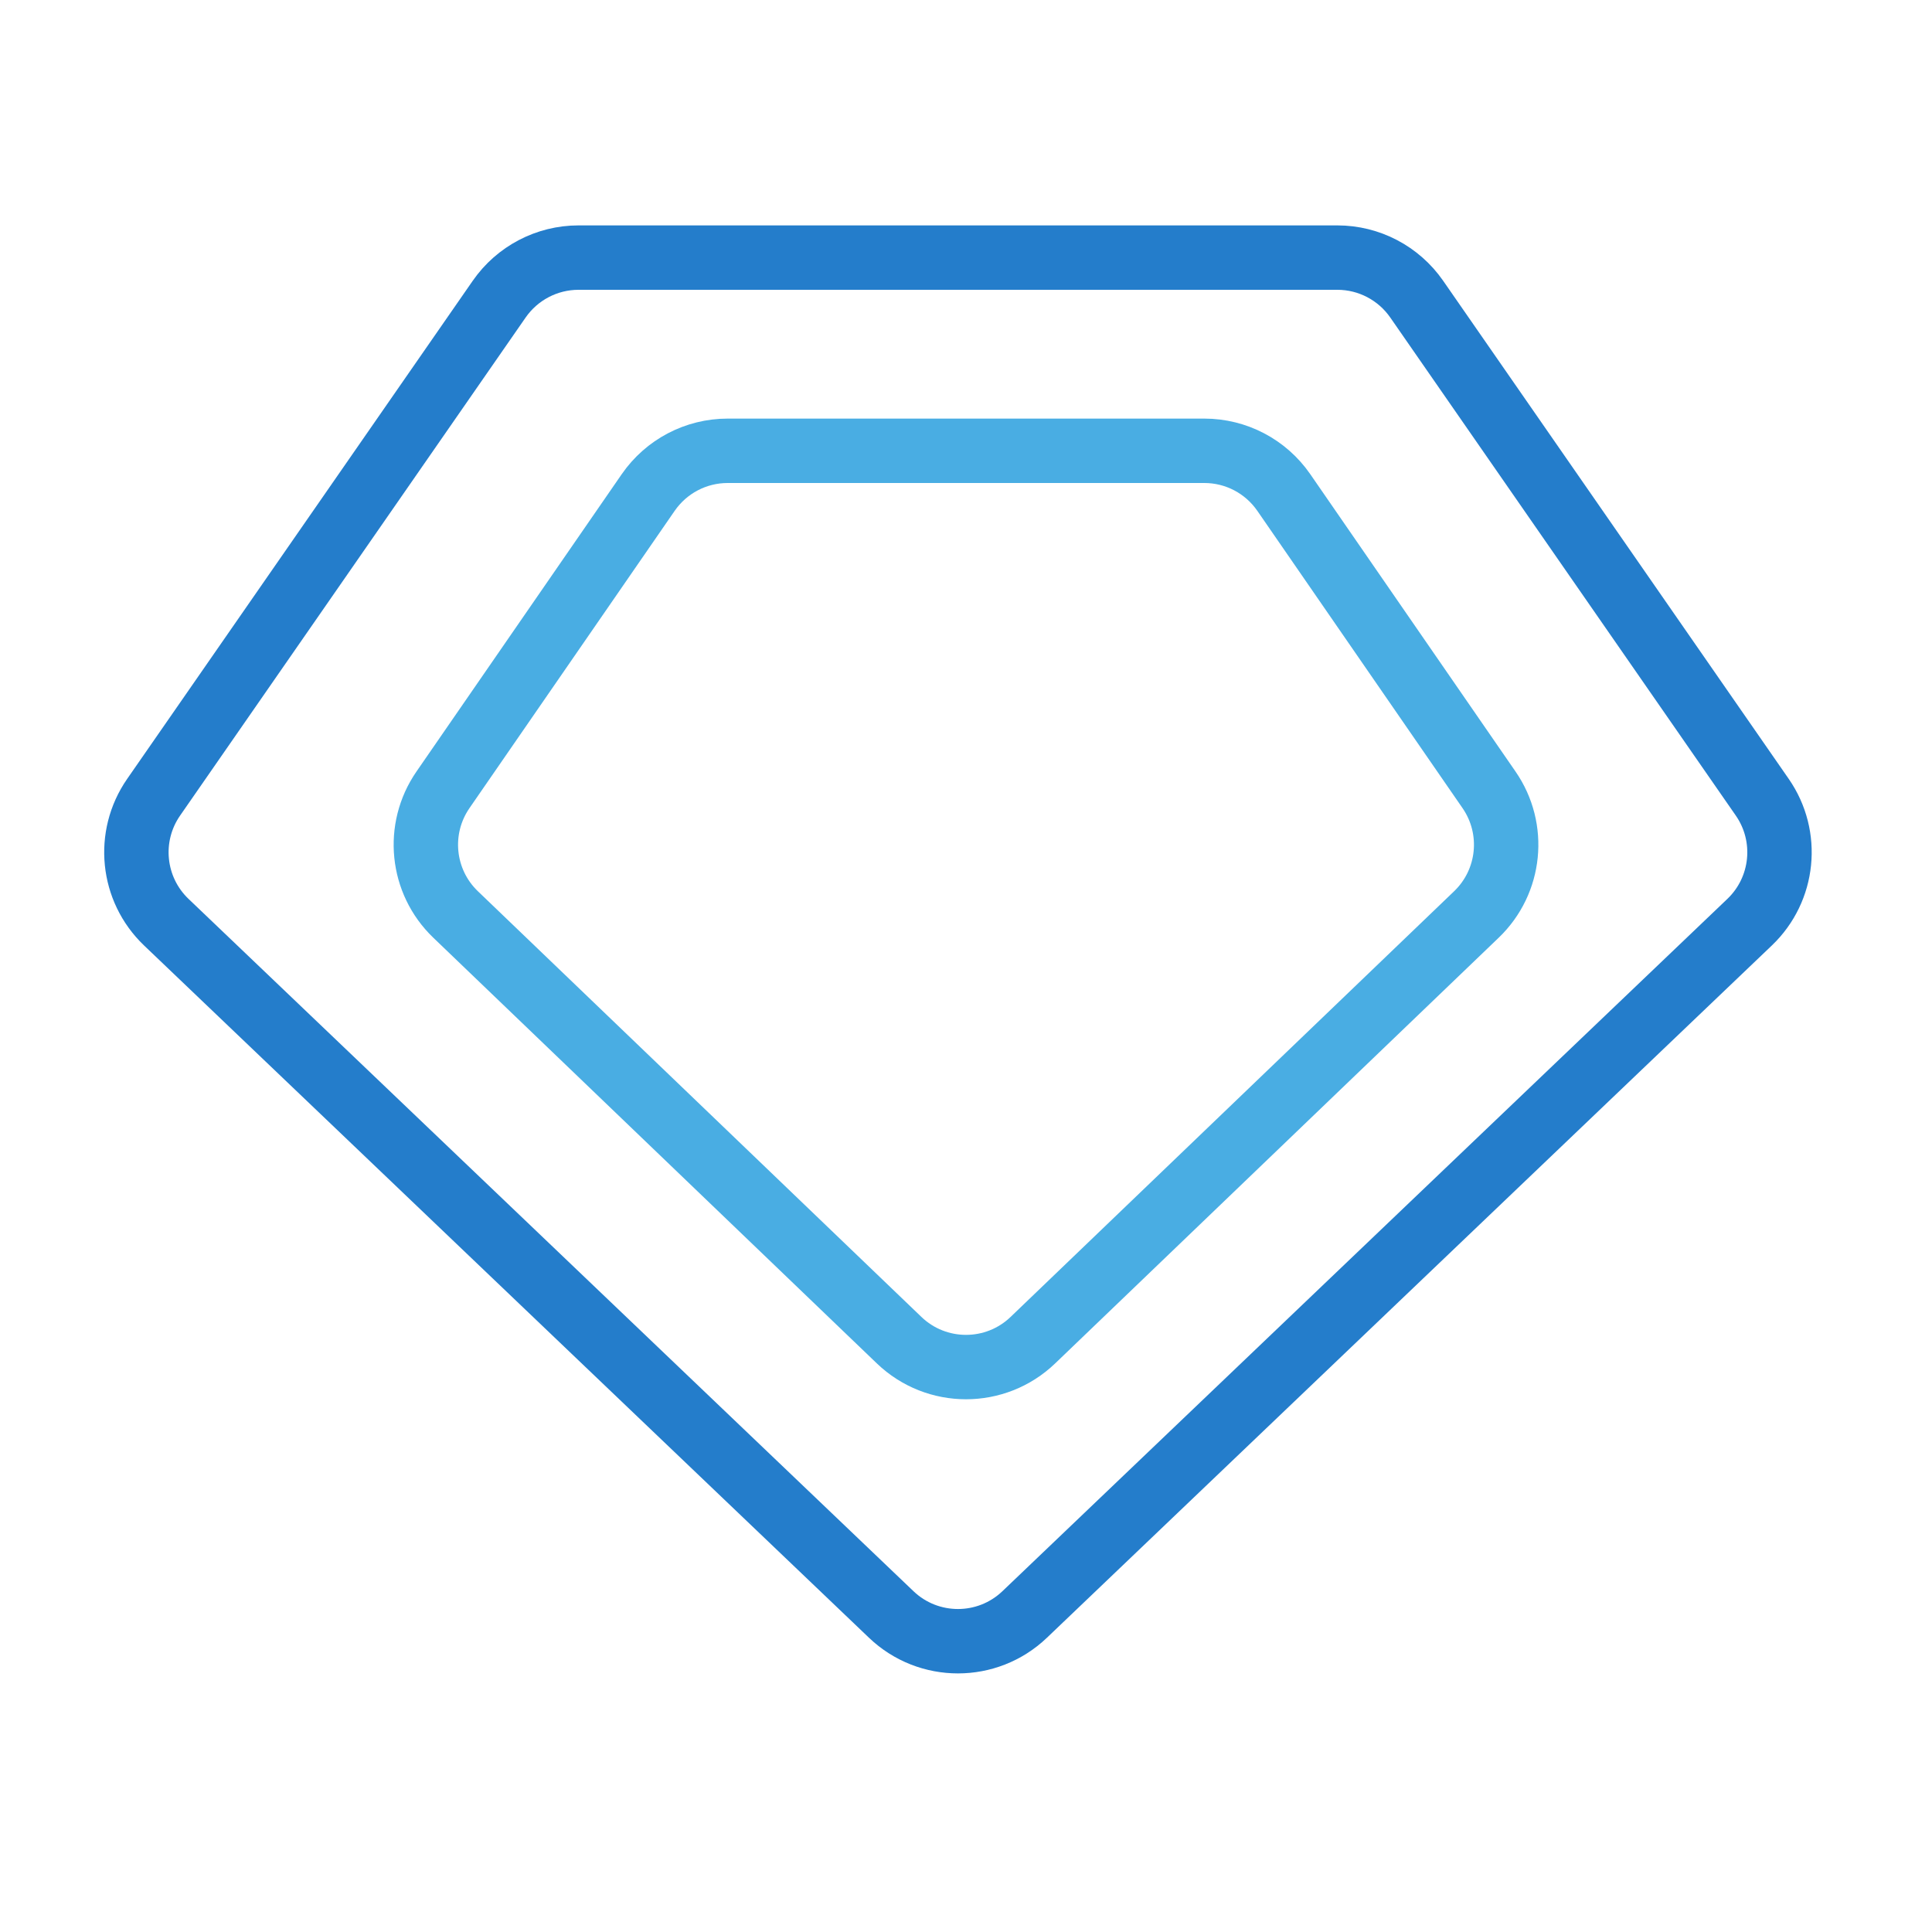
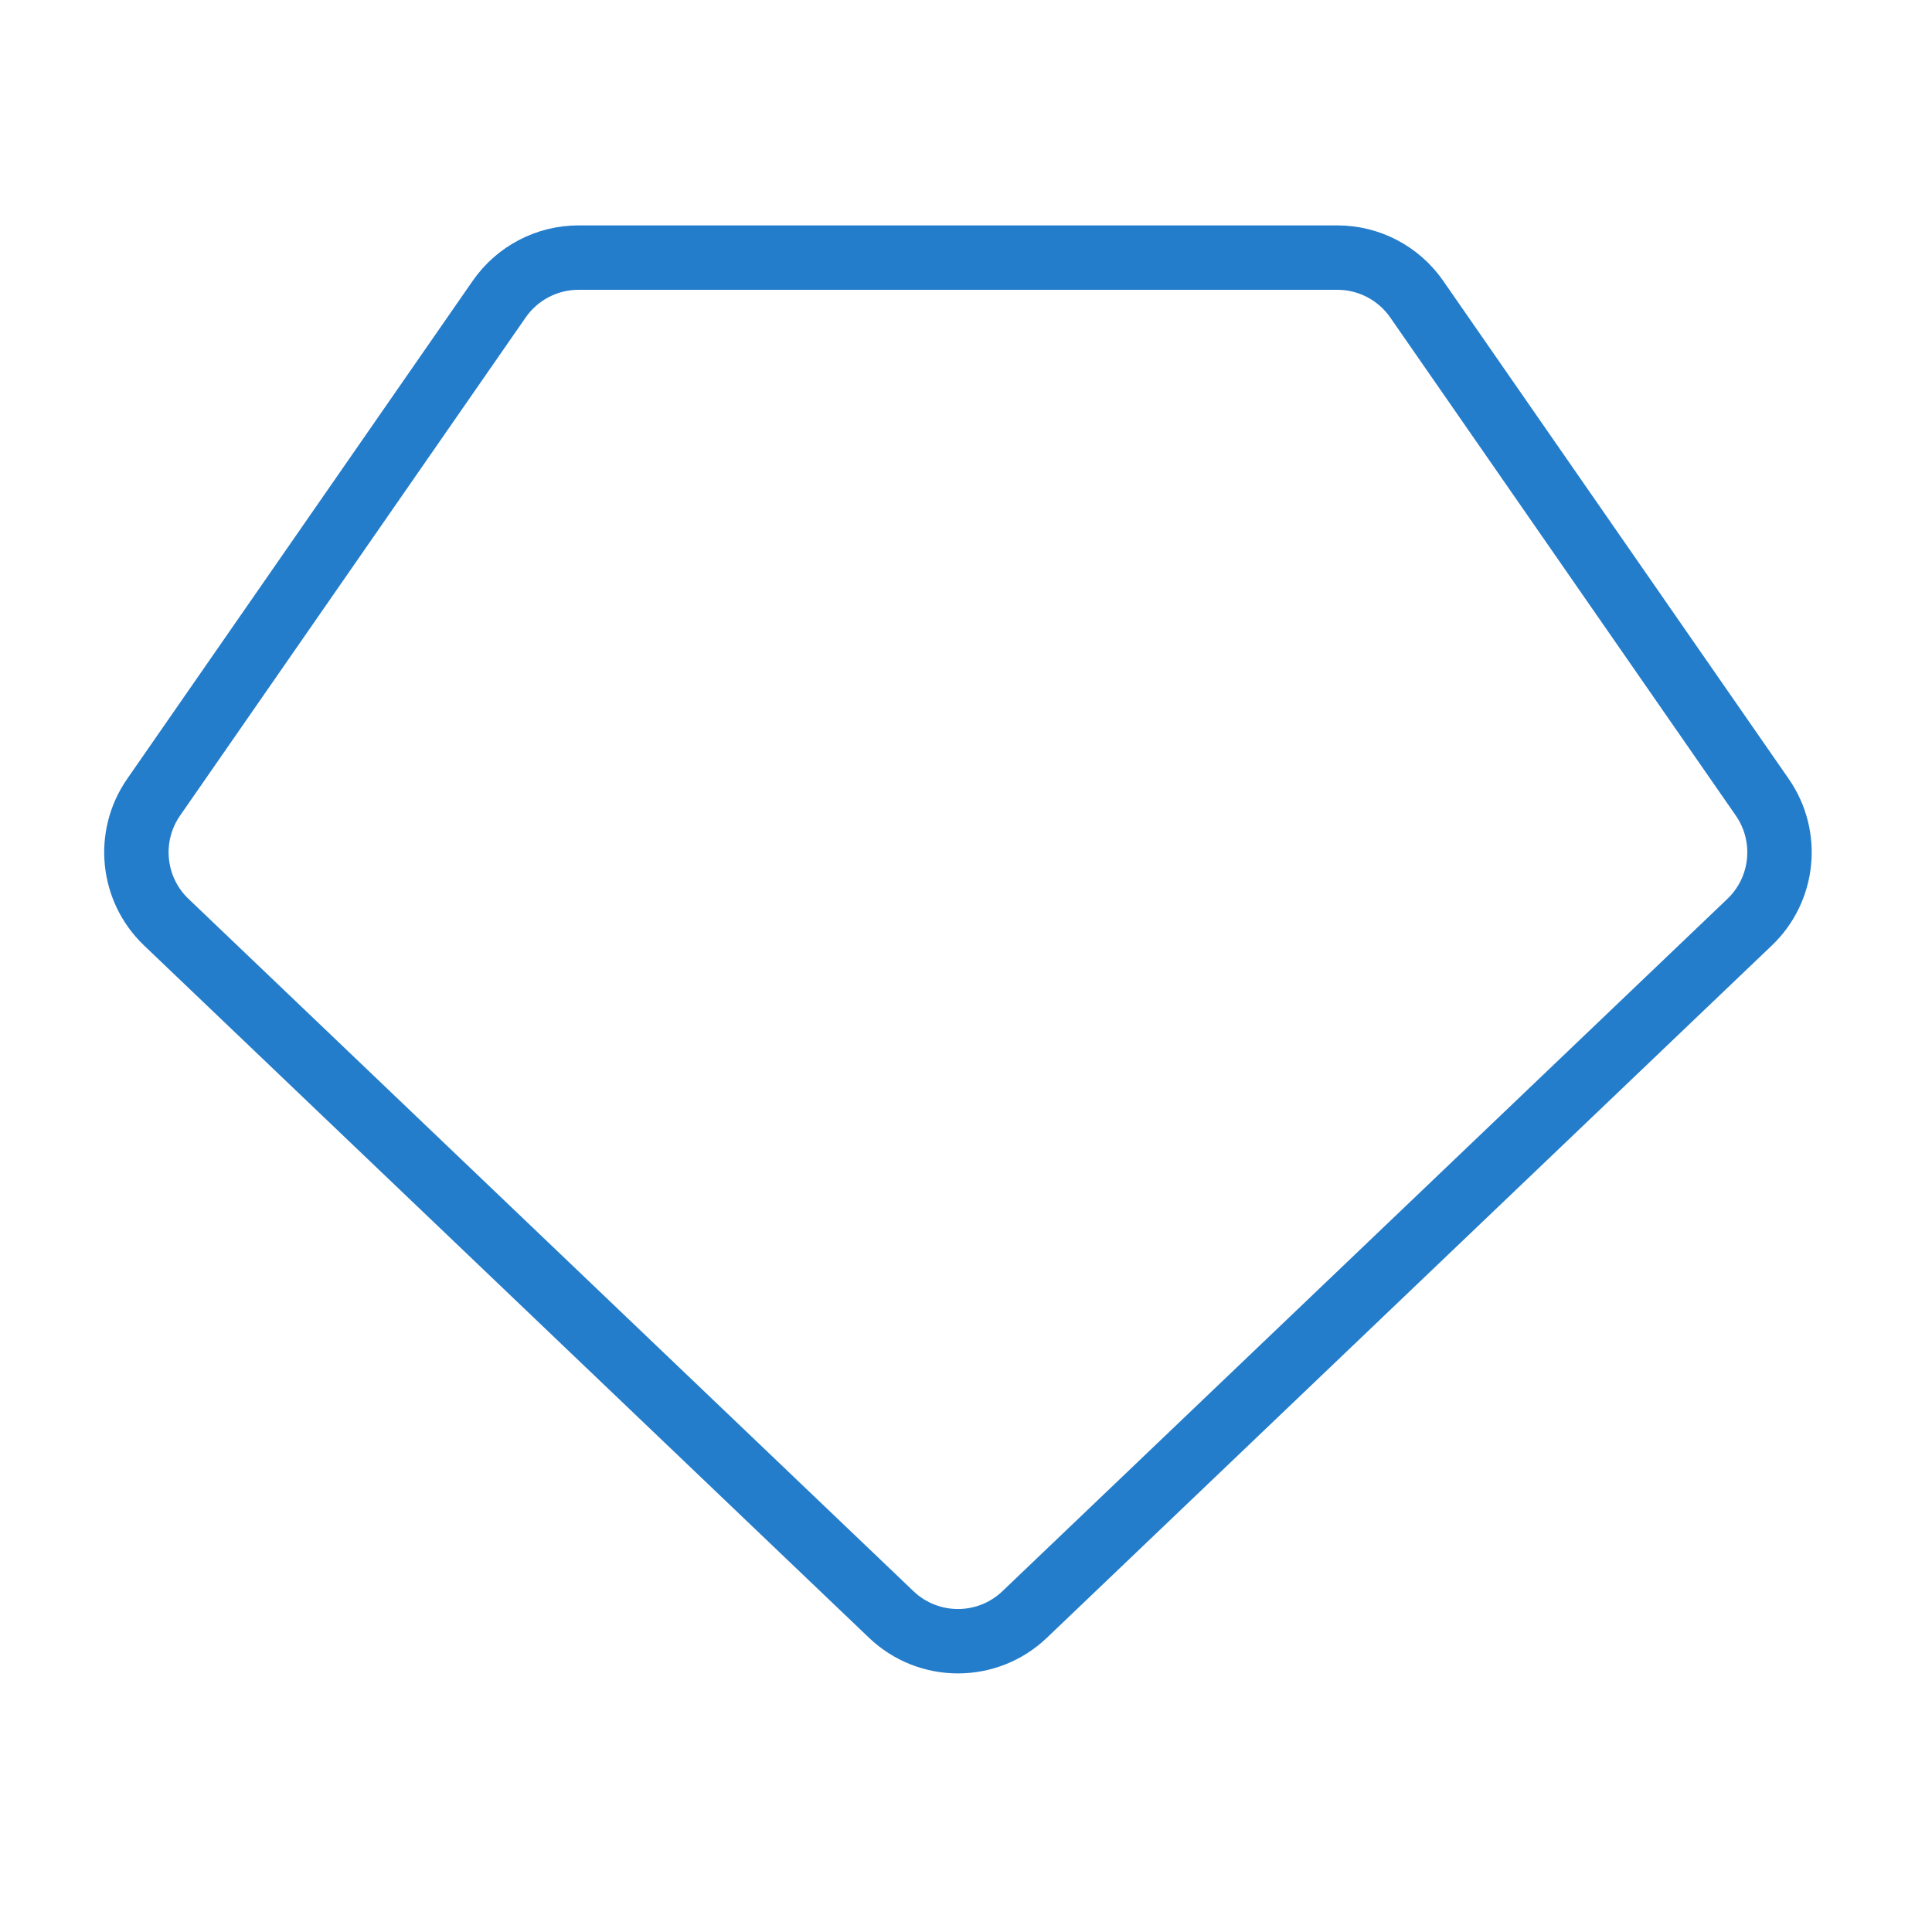
<svg xmlns="http://www.w3.org/2000/svg" width="60" height="60" viewBox="0 0 60 60" fill="none">
  <path d="M54.336 28.639L31.822 50.139C30.663 51.246 28.837 51.246 27.678 50.139L5.164 28.639C4.096 27.619 3.929 25.973 4.771 24.759L15.503 9.29C16.064 8.482 16.984 8 17.967 8H29.75H41.533C42.516 8 43.436 8.482 43.997 9.29L54.729 24.759C55.571 25.973 55.404 27.619 54.336 28.639Z" stroke="#247DCB" stroke-width="2" />
-   <path d="M45.852 28.399L32.077 41.62C30.917 42.734 29.083 42.734 27.923 41.62L14.148 28.399C13.086 27.38 12.921 25.741 13.756 24.53L20.13 15.296C20.691 14.484 21.612 14 22.598 14H30H37.402C38.388 14 39.309 14.484 39.87 15.296L46.244 24.53C47.08 25.741 46.914 27.38 45.852 28.399Z" stroke="#49ADE3" stroke-width="2" />
</svg>